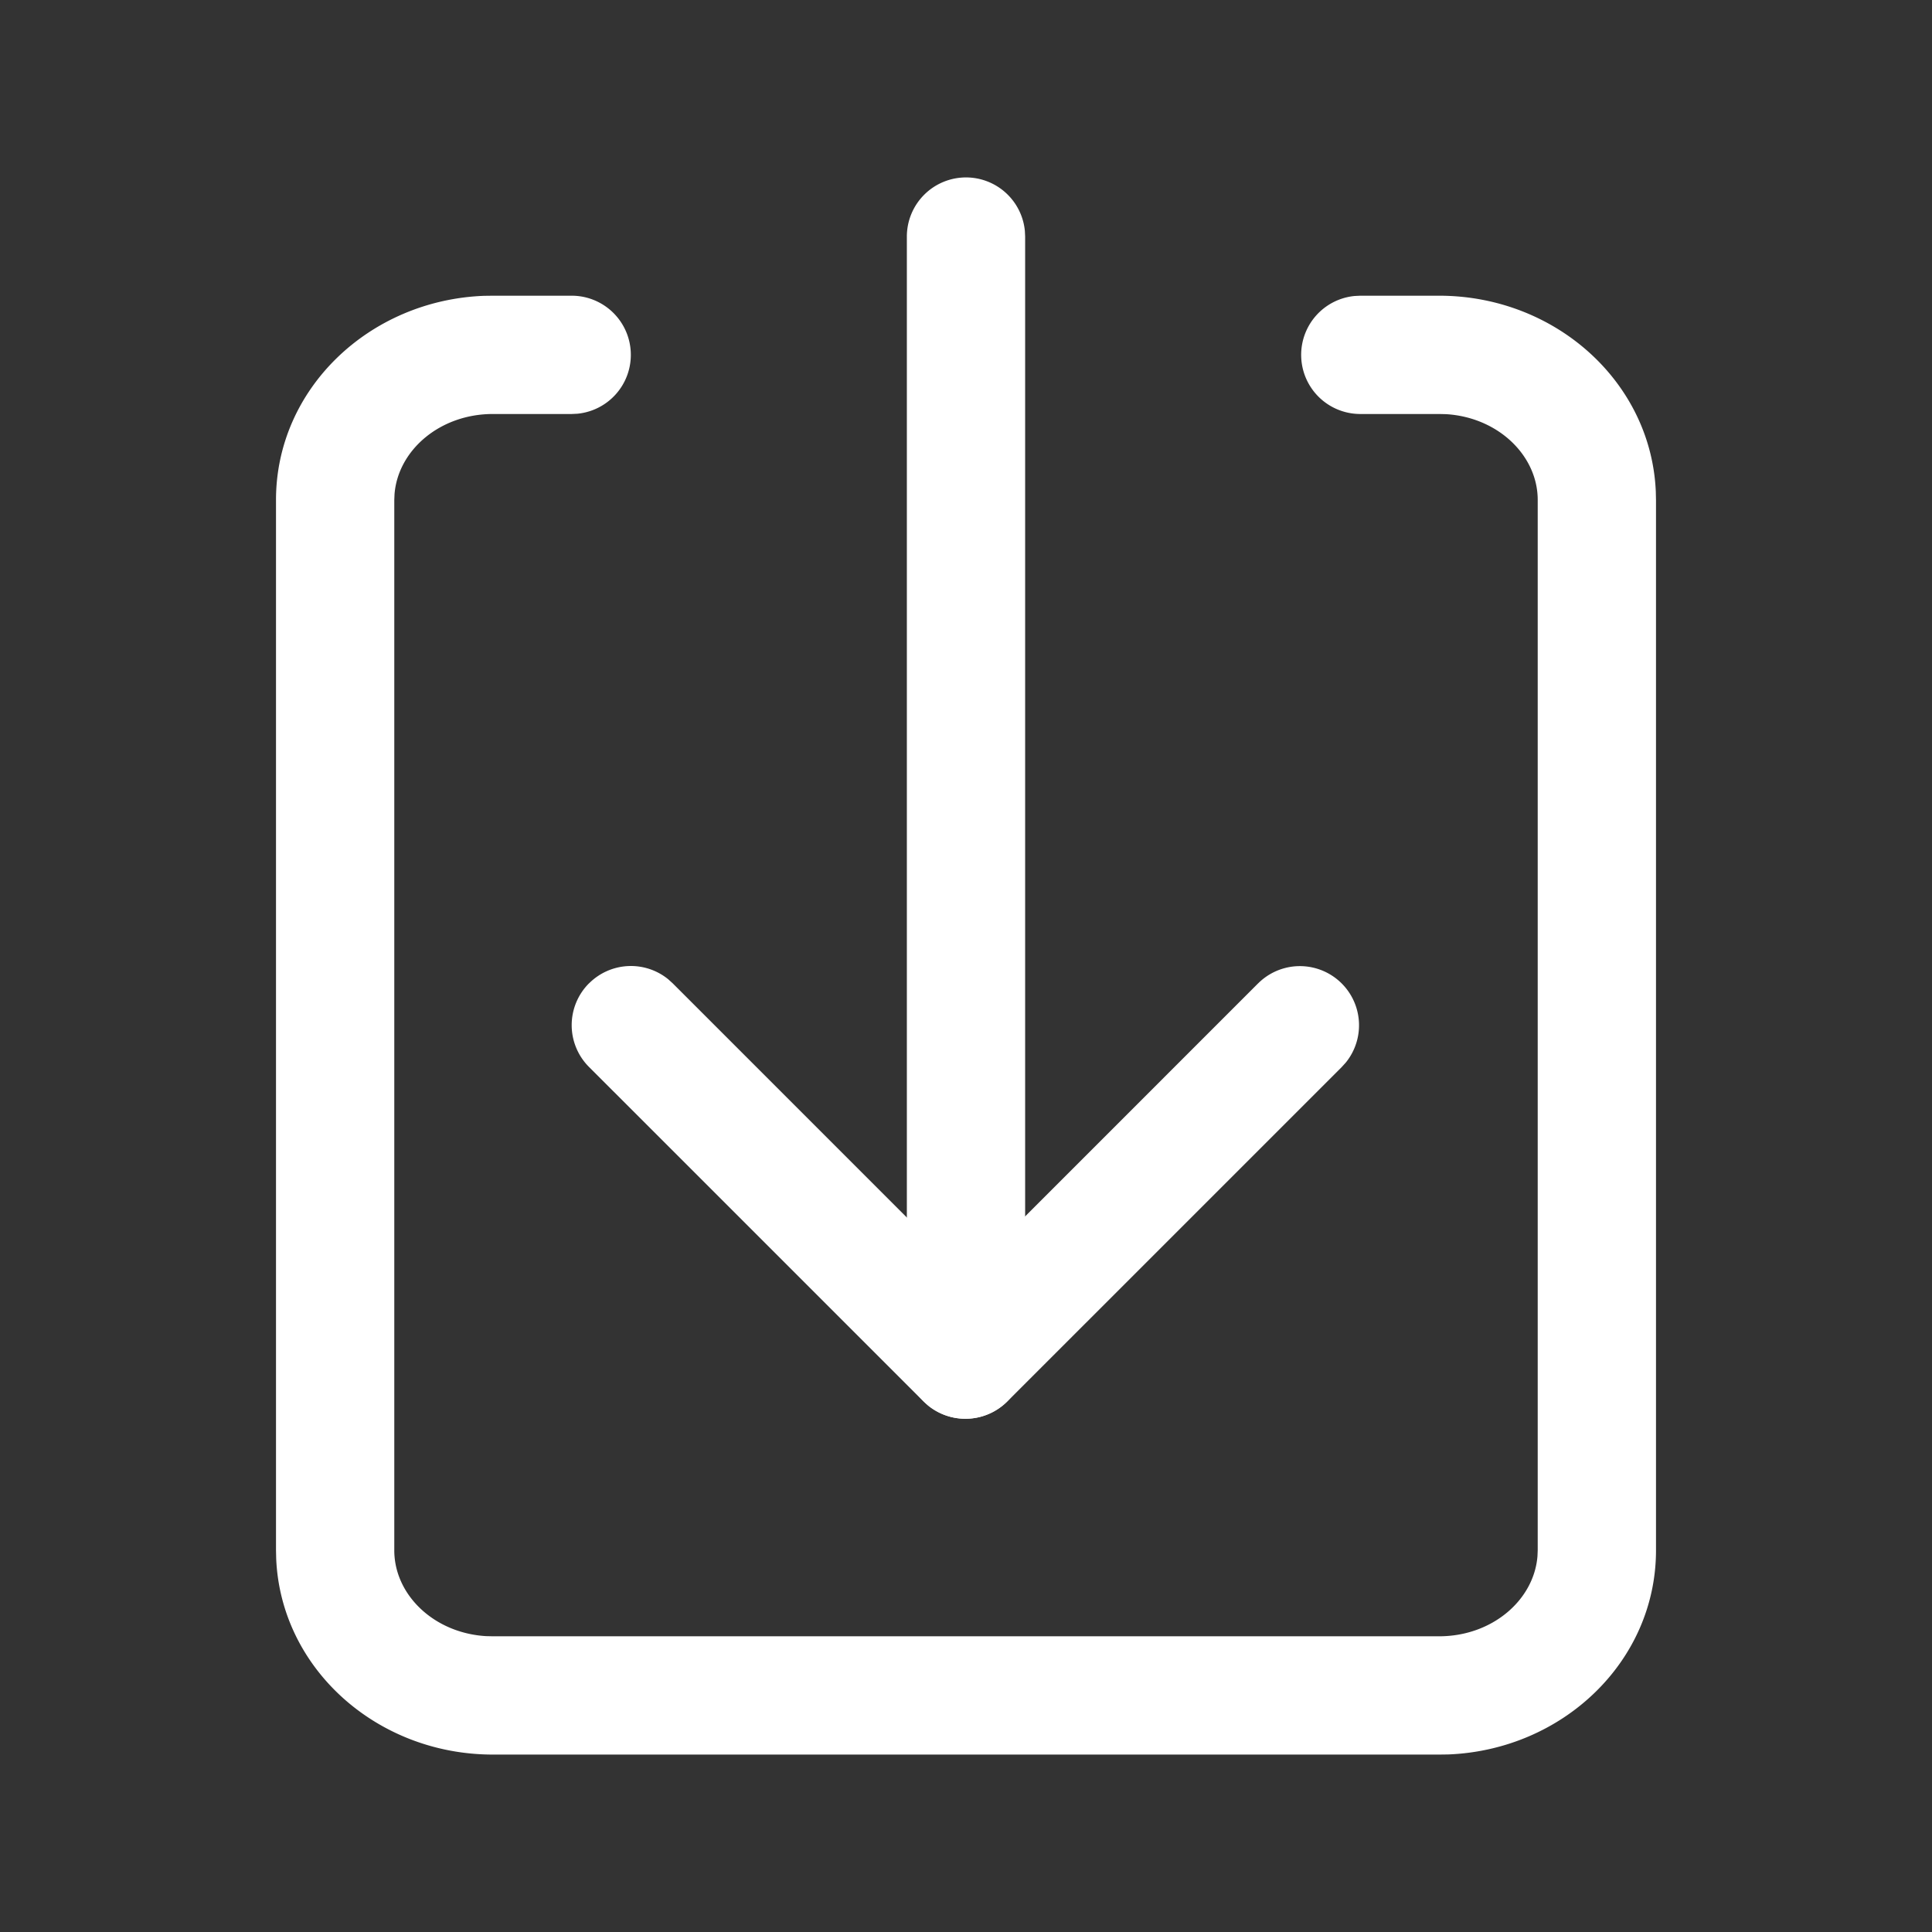
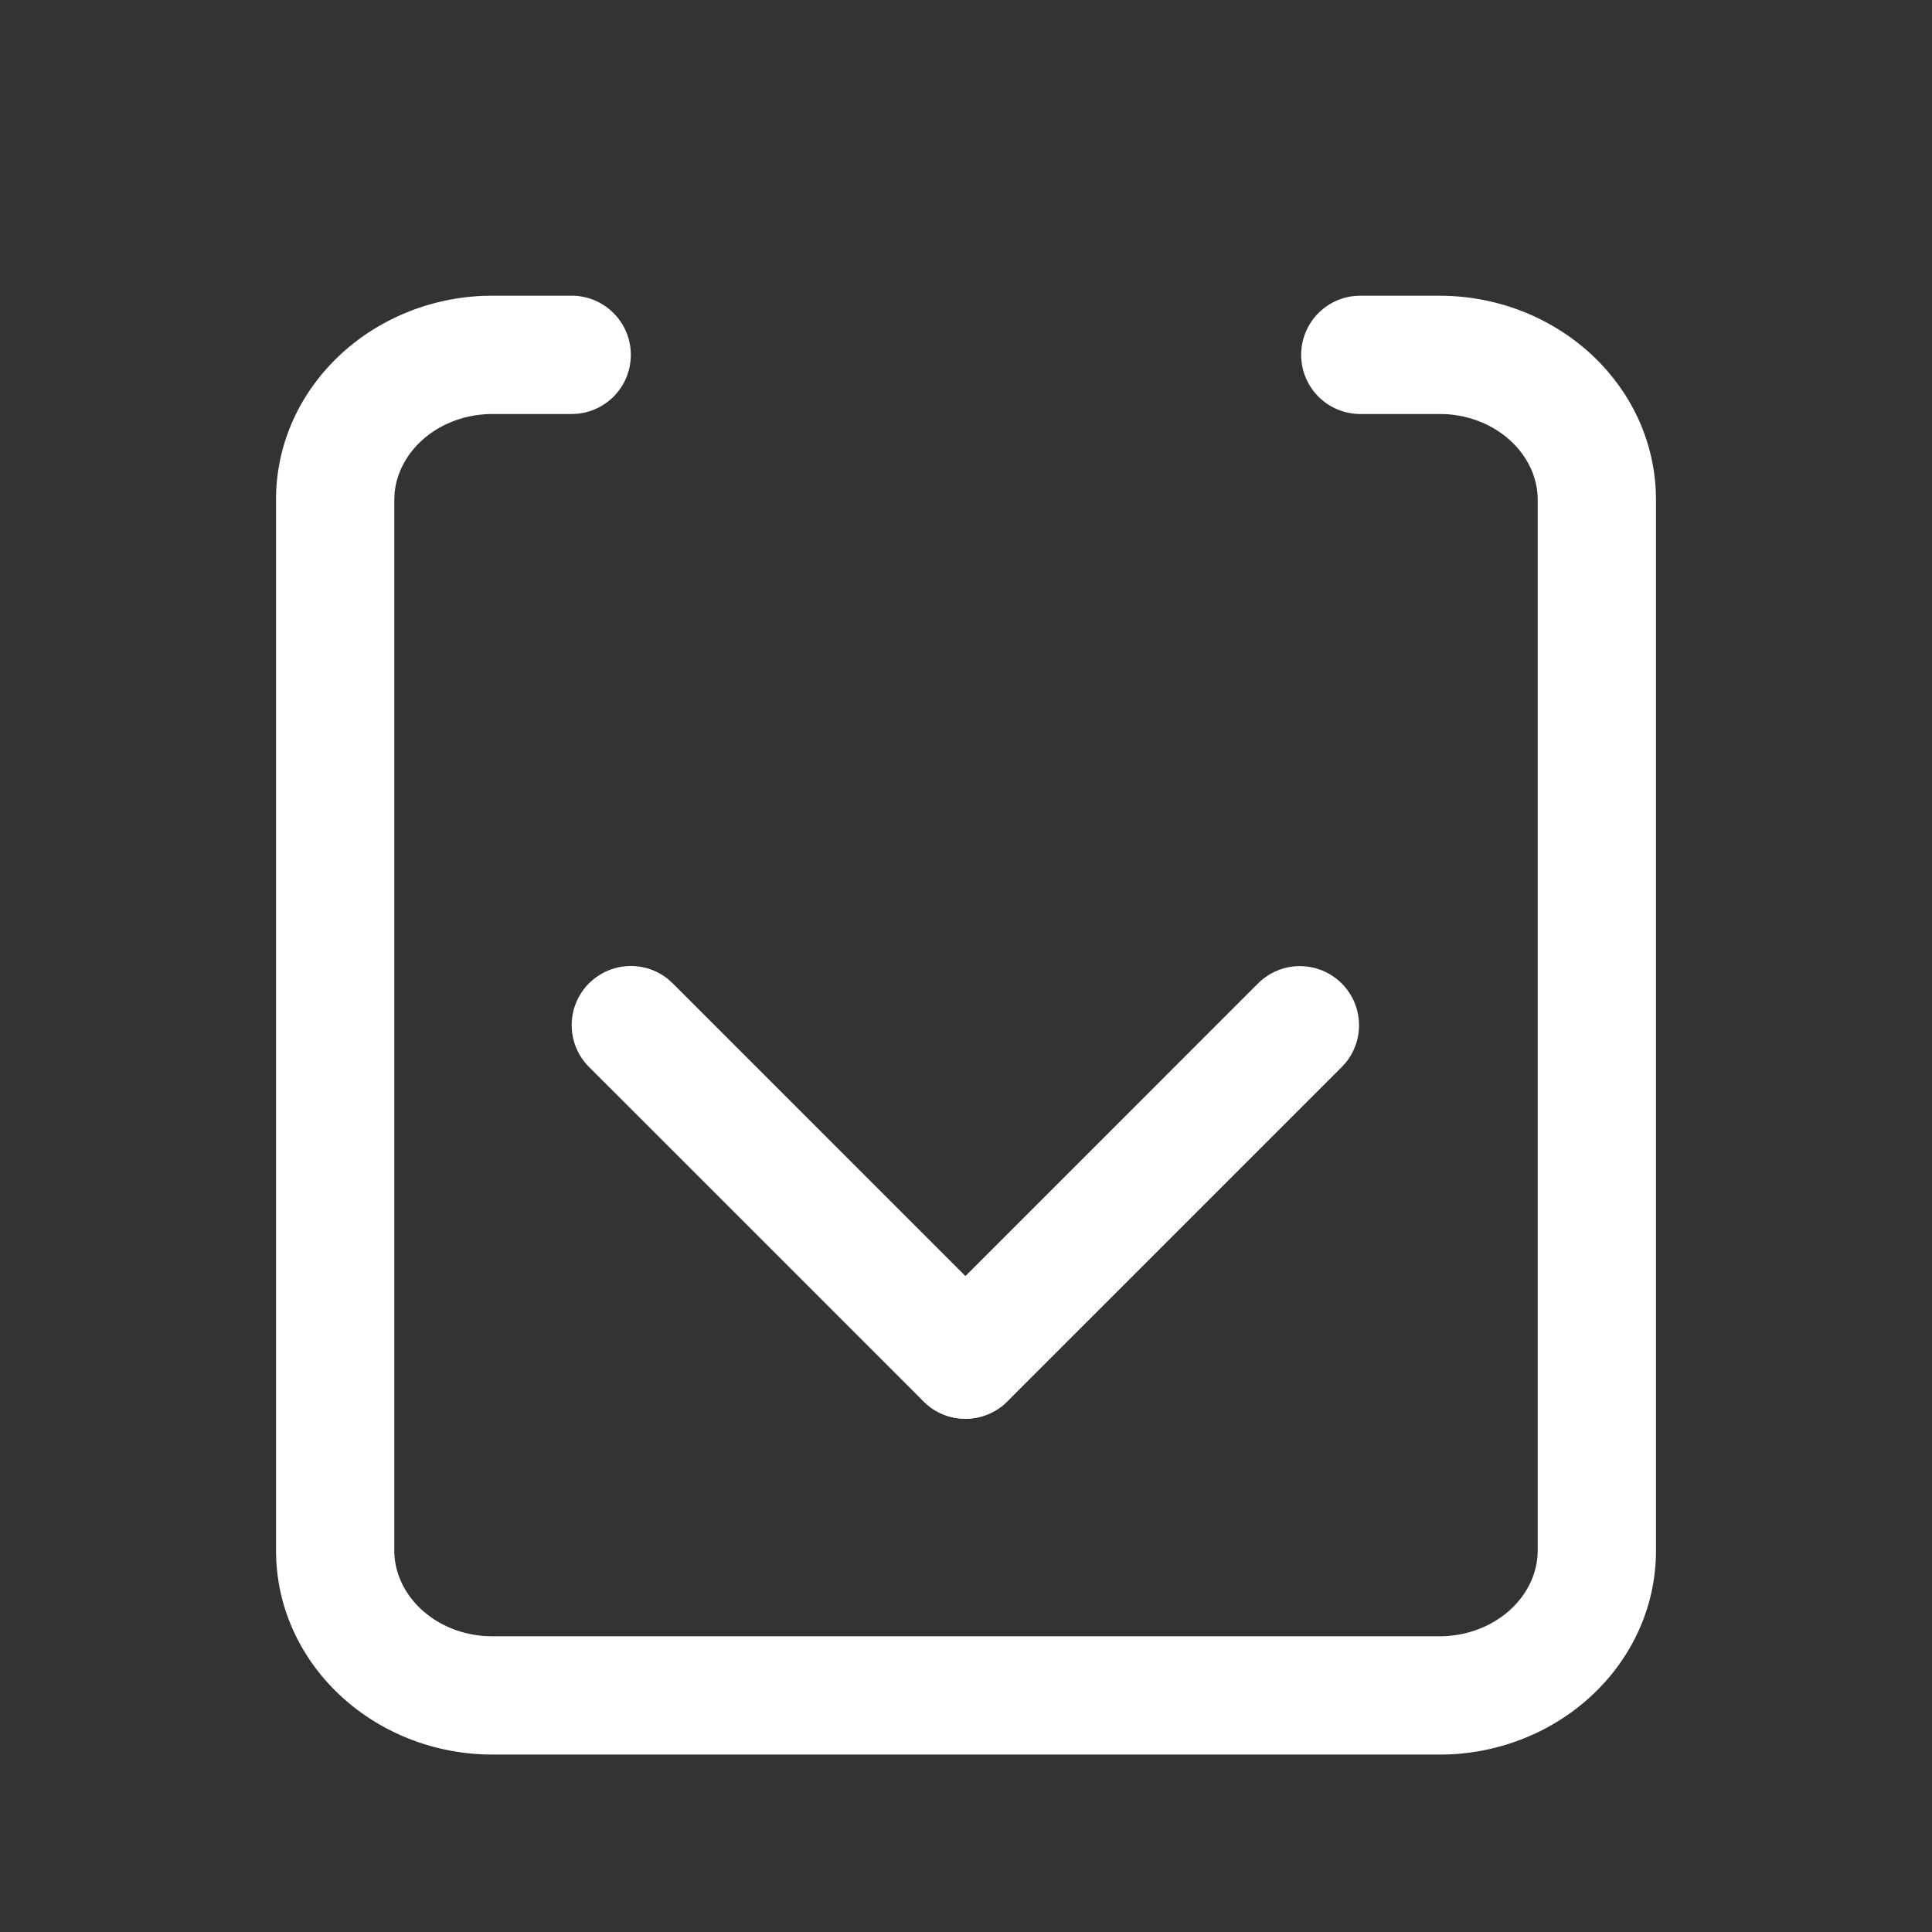
<svg xmlns="http://www.w3.org/2000/svg" t="1738898309956" class="icon" viewBox="0 0 1024 1024" version="1.1" p-id="6776" width="24" height="24">
  <rect x="0" y="0" width="1024" height="1024" fill="#333333" stroke="none" />
  <path d="M303.02 156.735a31.347 31.347 0 0 1 3.009 62.548L303.02 219.429h-41.796c-28.191 0-50.322 19.31-52.12 42.527l-0.125 3.051V821.708c0 23.531 20.982 43.823 48.609 45.474L261.224 867.265h501.551c28.191 0 50.322-19.31 52.12-42.527l0.125-3.051V264.986c0-23.531-20.982-43.823-48.609-45.474L762.776 219.429h-41.796a31.347 31.347 0 0 1-3.009-62.548L720.98 156.735h41.796c61.356 0 112.327 45.516 114.834 103.779l0.104 4.493V821.708c0 58.89-49.445 105.869-110.237 108.189L762.776 929.959H261.224c-61.356 0-112.327-45.516-114.834-103.779L146.286 821.708V264.986c0-58.89 49.445-105.869 110.237-108.189L261.224 156.735h41.796z" fill="#ffffff" p-id="6777" />
  <path d="M312.216 521.195a31.347 31.347 0 0 1 41.942-2.173l2.382 2.152 177.319 177.34a31.347 31.347 0 0 1-41.942 46.477l-2.382-2.152-177.34-177.319a31.347 31.347 0 0 1 0-44.345z" fill="#ffffff" p-id="6778" />
  <path d="M666.854 521.195a31.347 31.347 0 0 1 46.477 41.942l-2.152 2.382-177.319 177.319a31.347 31.347 0 0 1-46.477-41.942l2.152-2.382 177.319-177.34z" fill="#ffffff" p-id="6779" />
-   <path d="M512 94.041a31.347 31.347 0 0 1 31.201 28.338L543.347 125.388v585.143a31.347 31.347 0 0 1-62.548 3.009L480.653 710.531V125.388A31.347 31.347 0 0 1 512 94.041z" fill="#ffffff" p-id="6780" />
</svg>